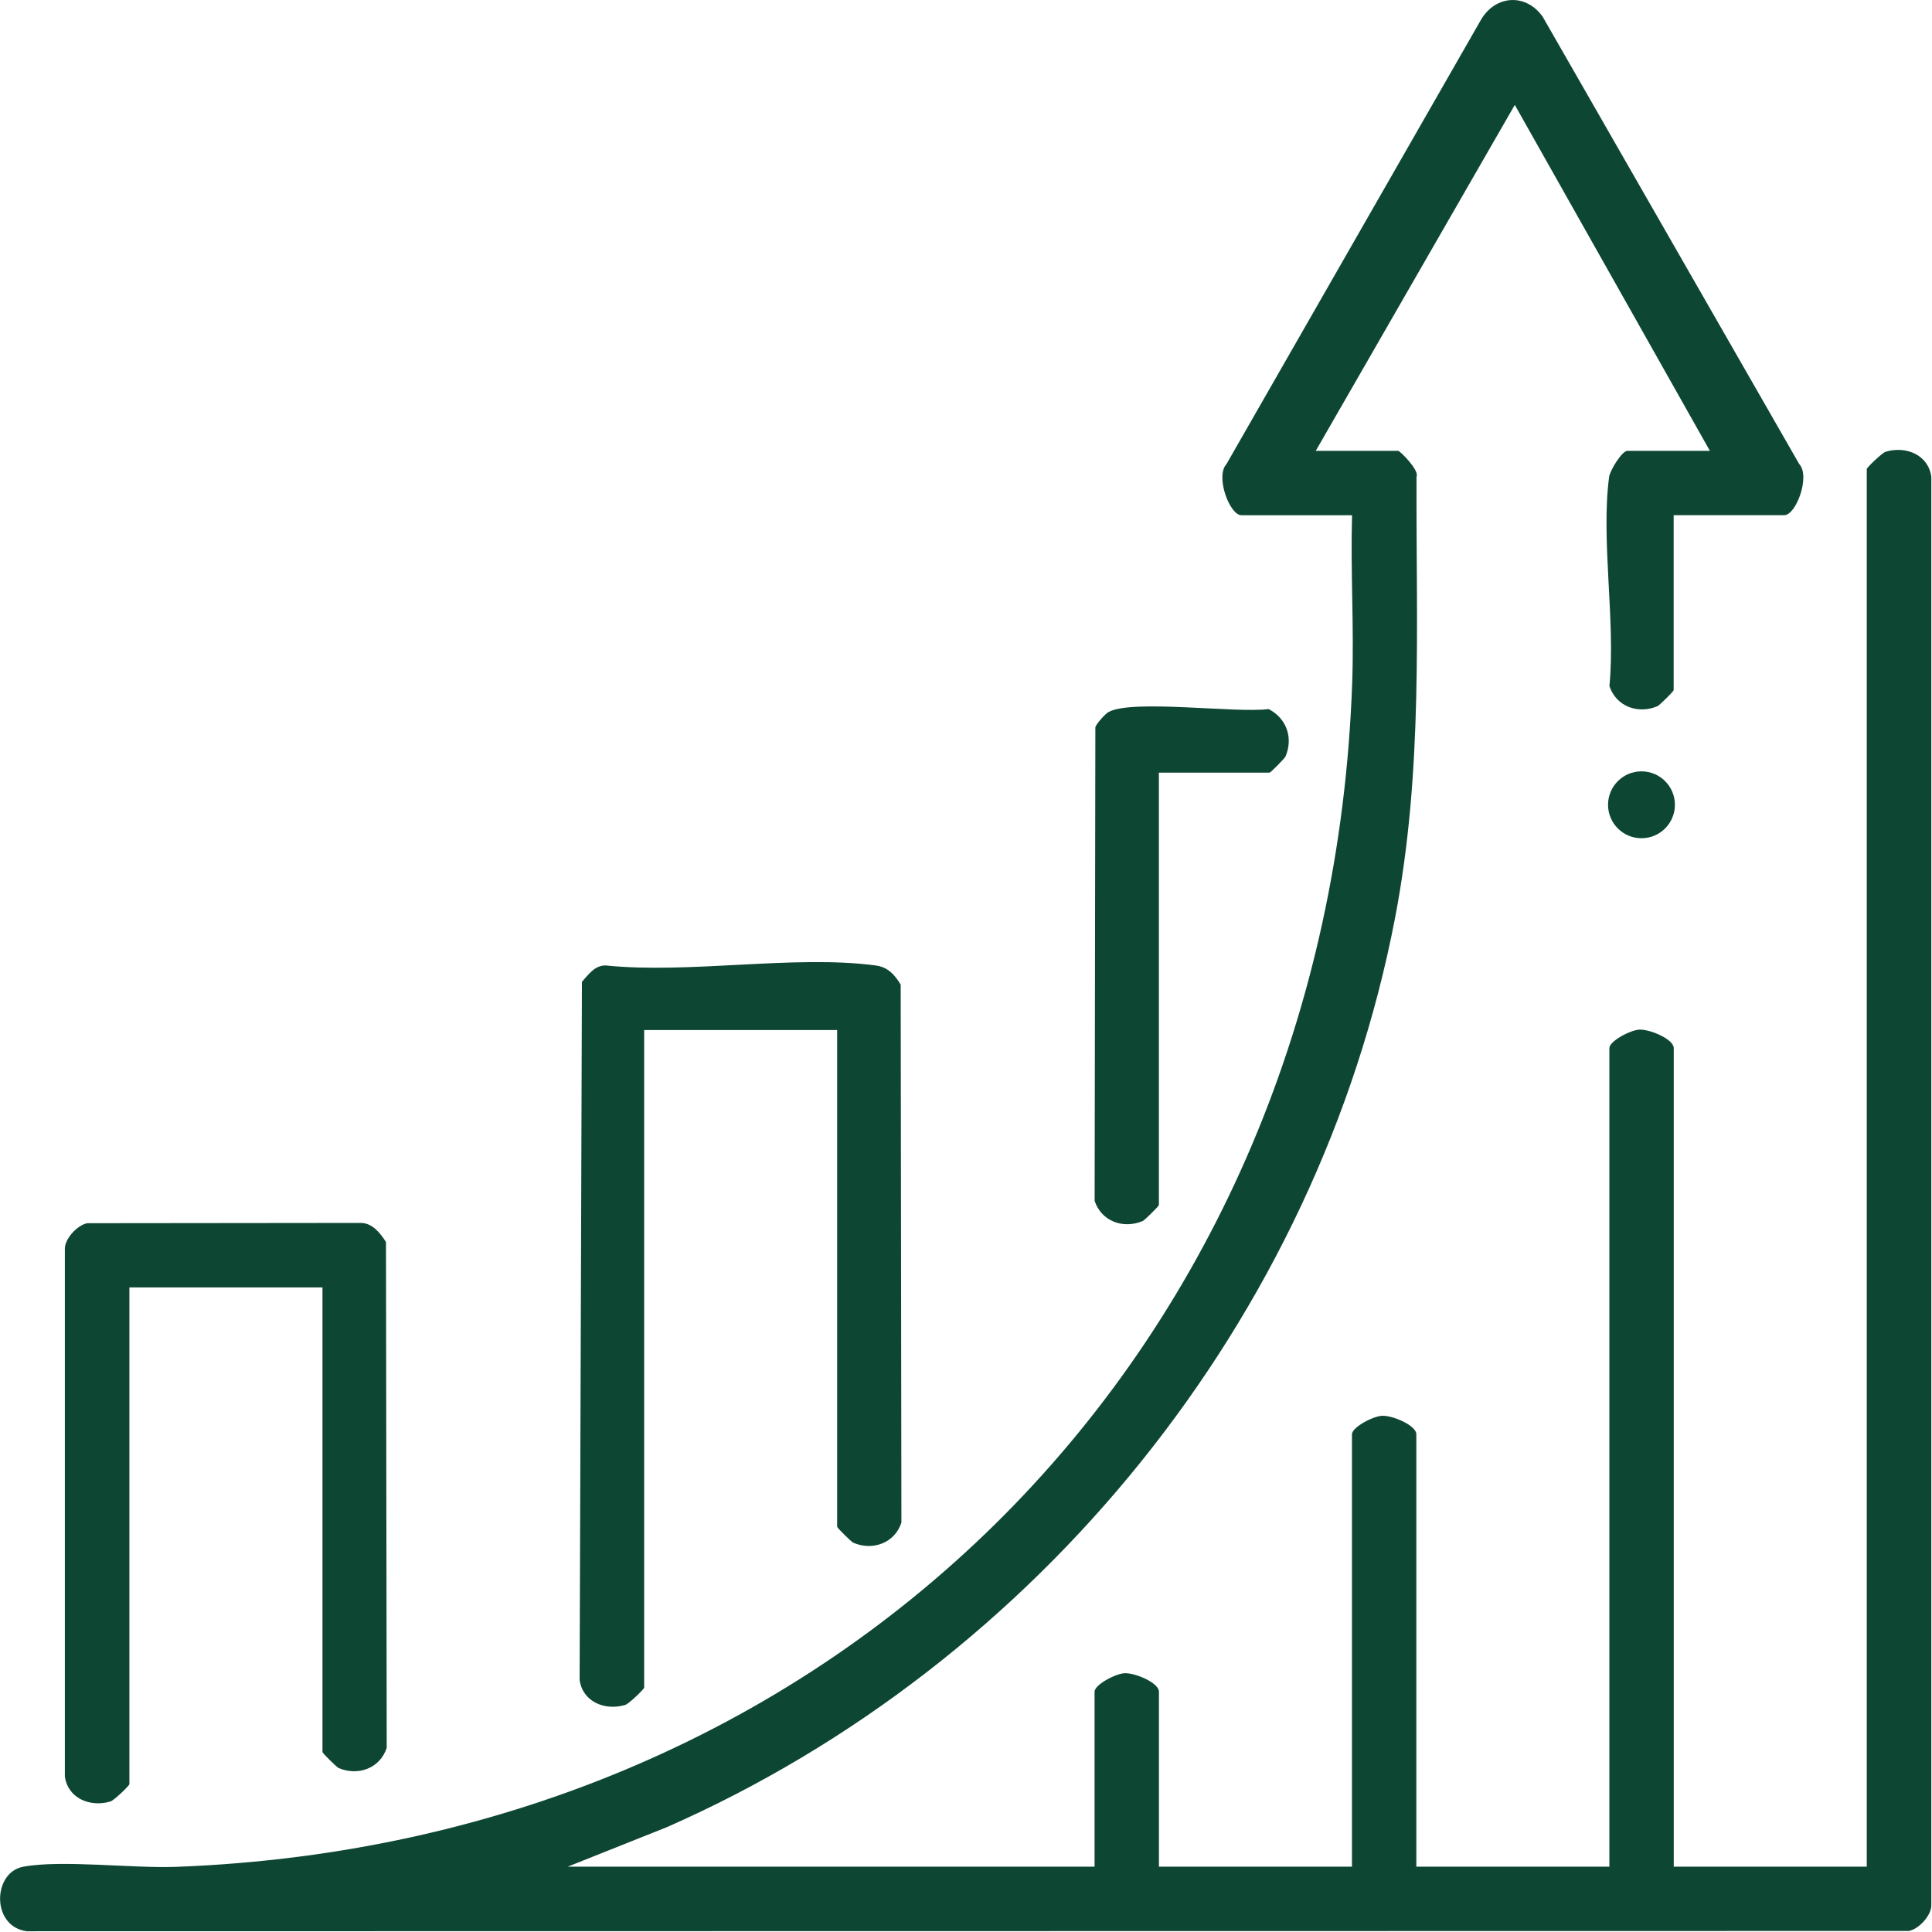
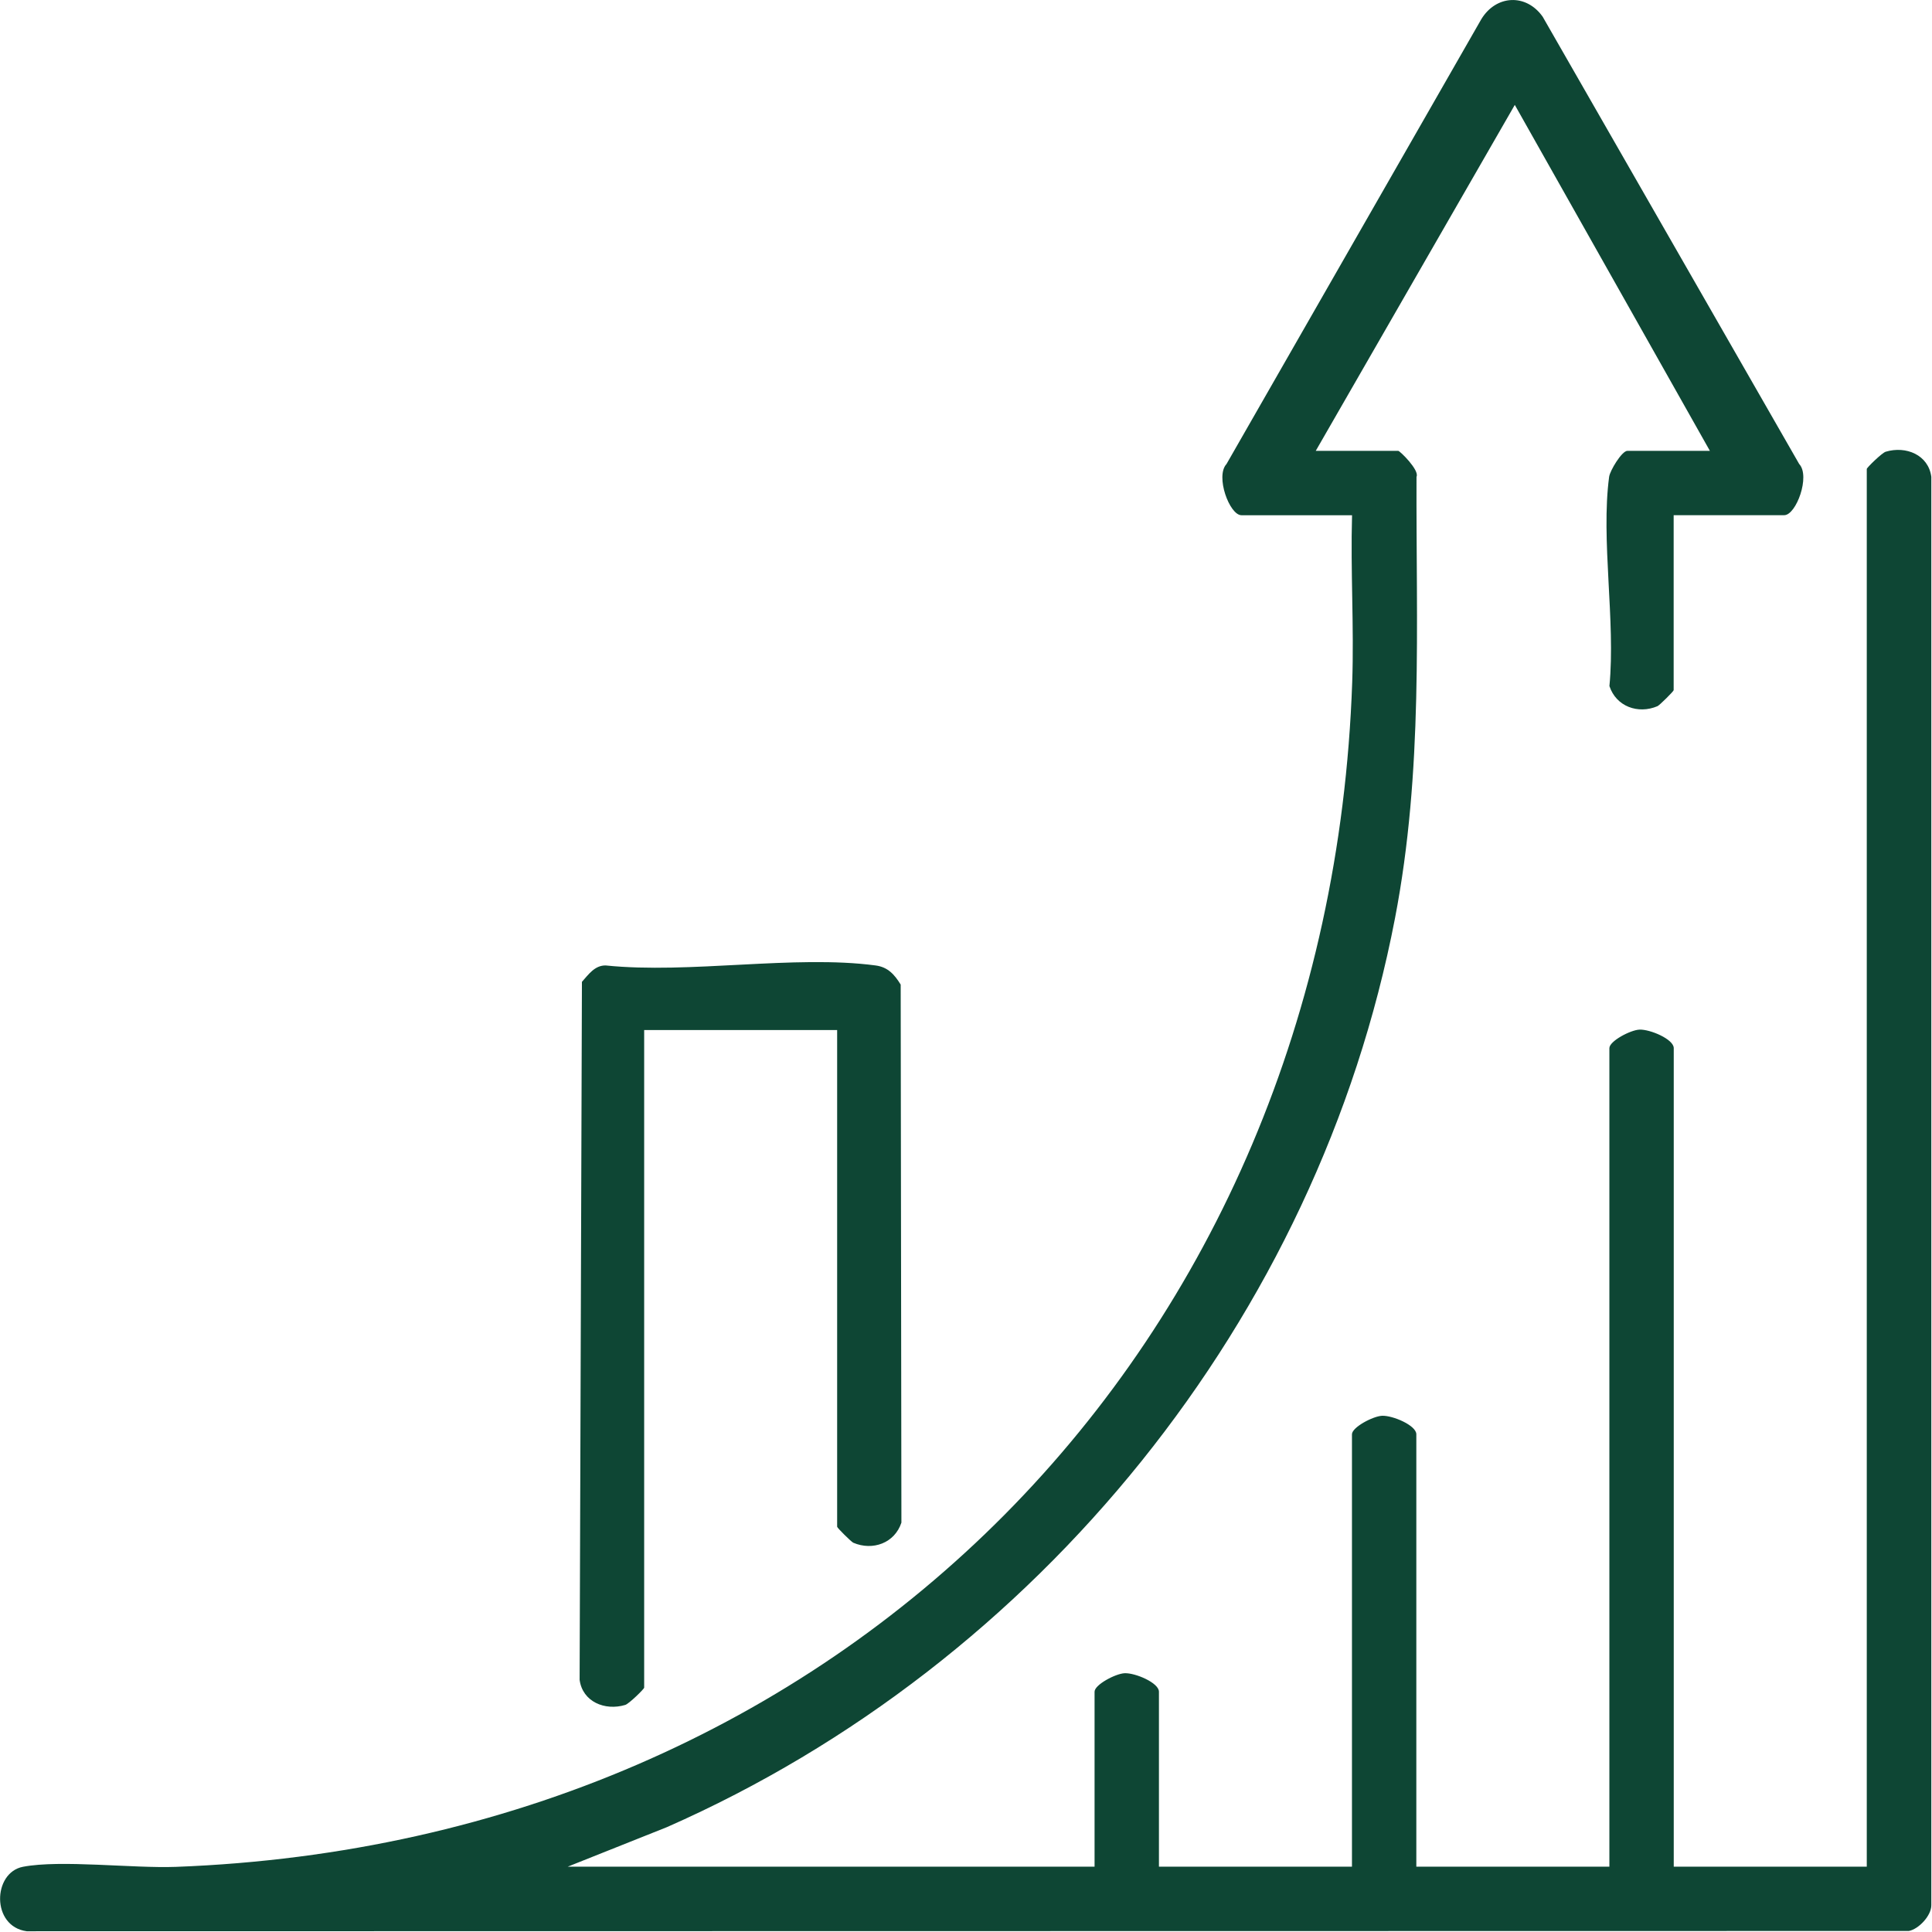
<svg xmlns="http://www.w3.org/2000/svg" width="88" height="88" viewBox="0 0 88 88" fill="none">
  <g clip-path="url(#clip0_1942_2391)">
    <path d="M38.133 46.917H29.341V76.871C29.341 76.93 28.647 77.607 28.48 77.657C27.553 77.936 26.533 77.514 26.401 76.514L26.506 44.722C26.801 44.391 27.091 43.966 27.59 43.975C31.409 44.369 36.184 43.483 39.882 43.975C40.44 44.048 40.74 44.384 41.025 44.846L41.058 69.354C40.751 70.285 39.753 70.648 38.867 70.27C38.779 70.233 38.131 69.593 38.131 69.541V46.915L38.133 46.917Z" fill="#0E4634" />
-     <path d="M14.686 58.642H5.894V81.268C5.894 81.327 5.2 82.004 5.033 82.054C4.107 82.333 3.086 81.911 2.954 80.911V56.891C2.947 56.419 3.523 55.801 3.976 55.715L16.438 55.702C16.963 55.709 17.325 56.168 17.581 56.573L17.614 79.615C17.308 80.545 16.31 80.909 15.424 80.531C15.336 80.494 14.688 79.853 14.688 79.802V58.642H14.686Z" fill="#0E4634" />
    <path d="M76.233 23.468V31.436C76.233 31.488 75.585 32.128 75.497 32.165C74.611 32.543 73.613 32.18 73.307 31.249C73.593 28.293 72.91 24.578 73.294 21.717C73.332 21.434 73.874 20.535 74.127 20.535H77.883L68.997 4.778L59.931 20.535H63.687C63.762 20.535 64.668 21.422 64.52 21.717C64.496 28.531 64.834 35.103 63.54 41.826C60.035 60.044 47.287 75.774 30.379 83.223L25.86 85.024H49.856V77.055C49.856 76.738 50.808 76.231 51.226 76.213C51.707 76.192 52.788 76.648 52.788 77.055V85.024H61.58V65.33C61.58 65.012 62.533 64.506 62.951 64.487C63.432 64.467 64.512 64.922 64.512 65.33V85.024H73.305V47.741C73.305 47.423 74.257 46.917 74.675 46.898C75.156 46.878 76.237 47.333 76.237 47.741V85.024H85.029V21.361C85.029 21.302 85.723 20.625 85.89 20.576C86.817 20.297 87.837 20.719 87.969 21.719V86.776C87.976 87.248 87.4 87.867 86.947 87.953L1.217 87.966C-0.407 87.749 -0.336 85.292 1.048 85.029C2.771 84.701 6.049 85.106 8.013 85.033C38.324 83.891 60.538 61.345 61.591 31.079C61.679 28.55 61.511 25.997 61.584 23.468H56.547C56.002 23.468 55.349 21.689 55.865 21.137L67.472 0.874C68.145 -0.234 69.512 -0.304 70.266 0.76L81.951 21.135C82.468 21.688 81.813 23.466 81.268 23.466H76.231L76.233 23.468Z" fill="#0E4634" />
-     <path d="M52.786 35.193V54.887C52.786 54.938 52.138 55.578 52.05 55.615C51.164 55.993 50.166 55.63 49.859 54.699L49.892 33.123C49.94 32.961 50.344 32.515 50.487 32.434C51.551 31.838 56.279 32.491 57.786 32.298C58.597 32.715 58.916 33.602 58.553 34.457C58.516 34.545 57.876 35.193 57.825 35.193H52.788H52.786Z" fill="#0E4634" />
-     <path d="M74.767 38.18C75.608 38.18 76.29 37.498 76.29 36.657C76.29 35.816 75.608 35.134 74.767 35.134C73.926 35.134 73.244 35.816 73.244 36.657C73.244 37.498 73.926 38.18 74.767 38.18Z" fill="#0E4634" />
  </g>
  <defs>
    <clipPath id="clip0_1942_2391">
      <rect width="87.965" height="87.965" fill="white" />
    </clipPath>
  </defs>
</svg>